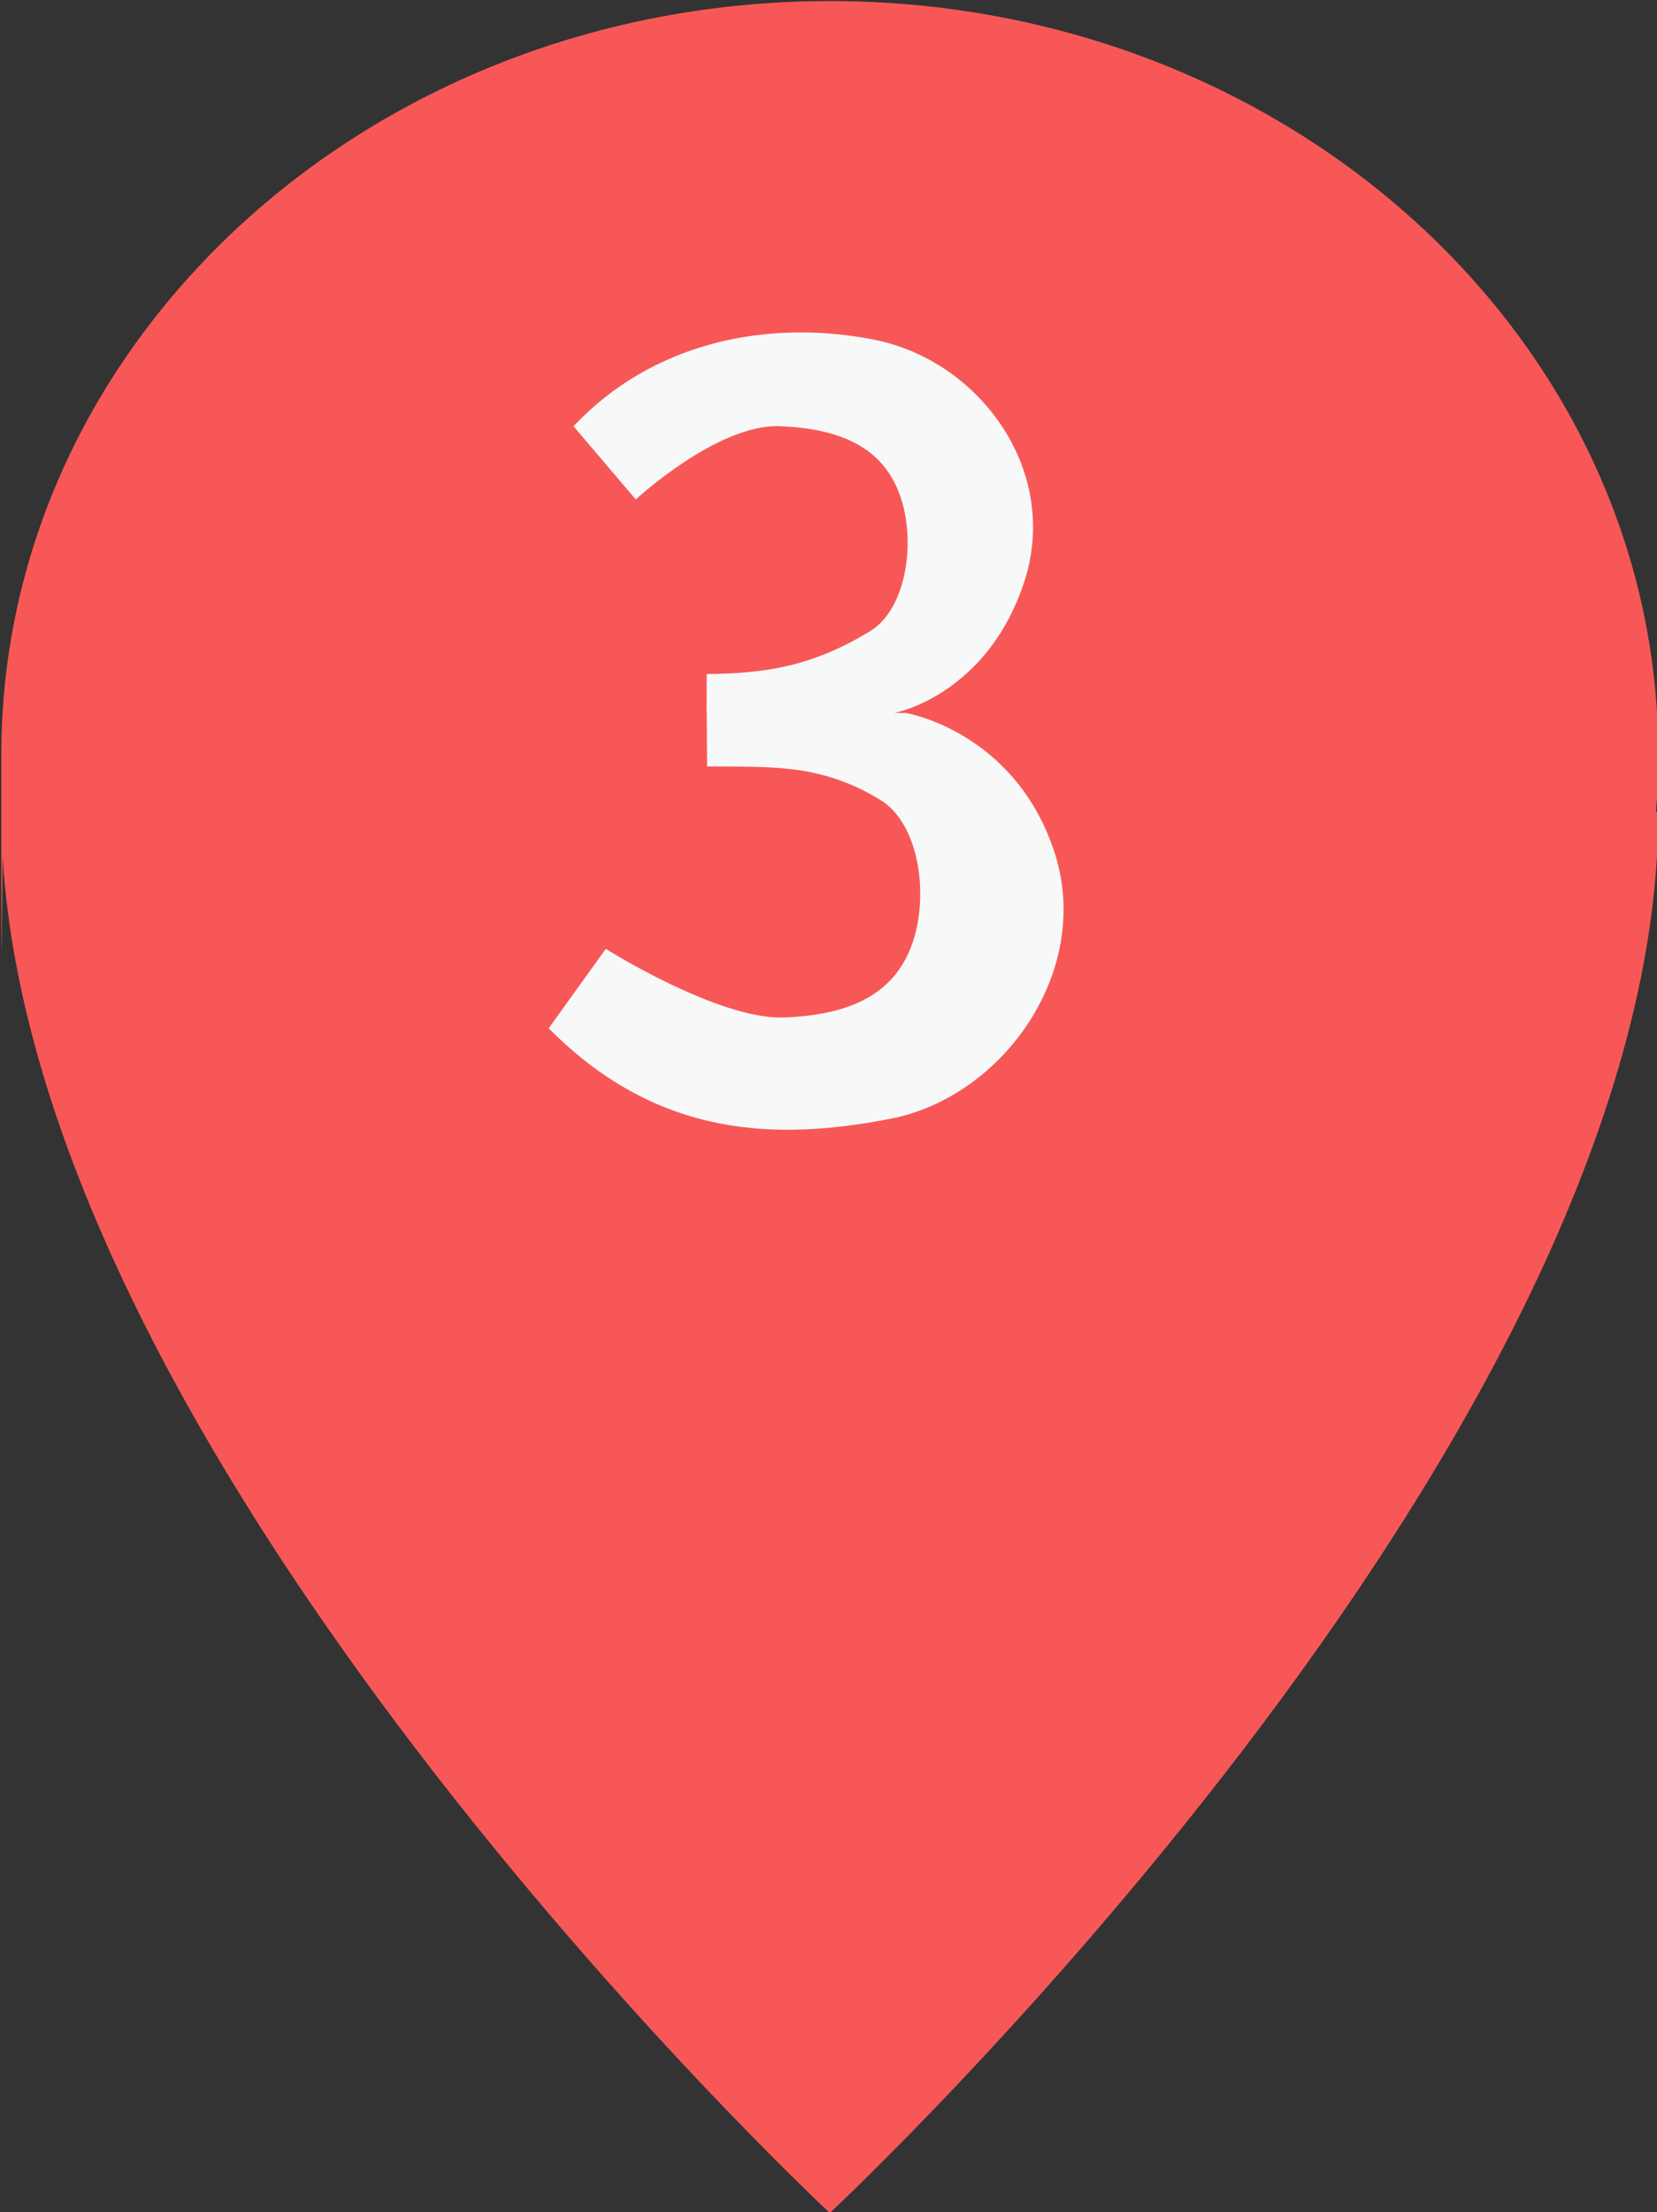
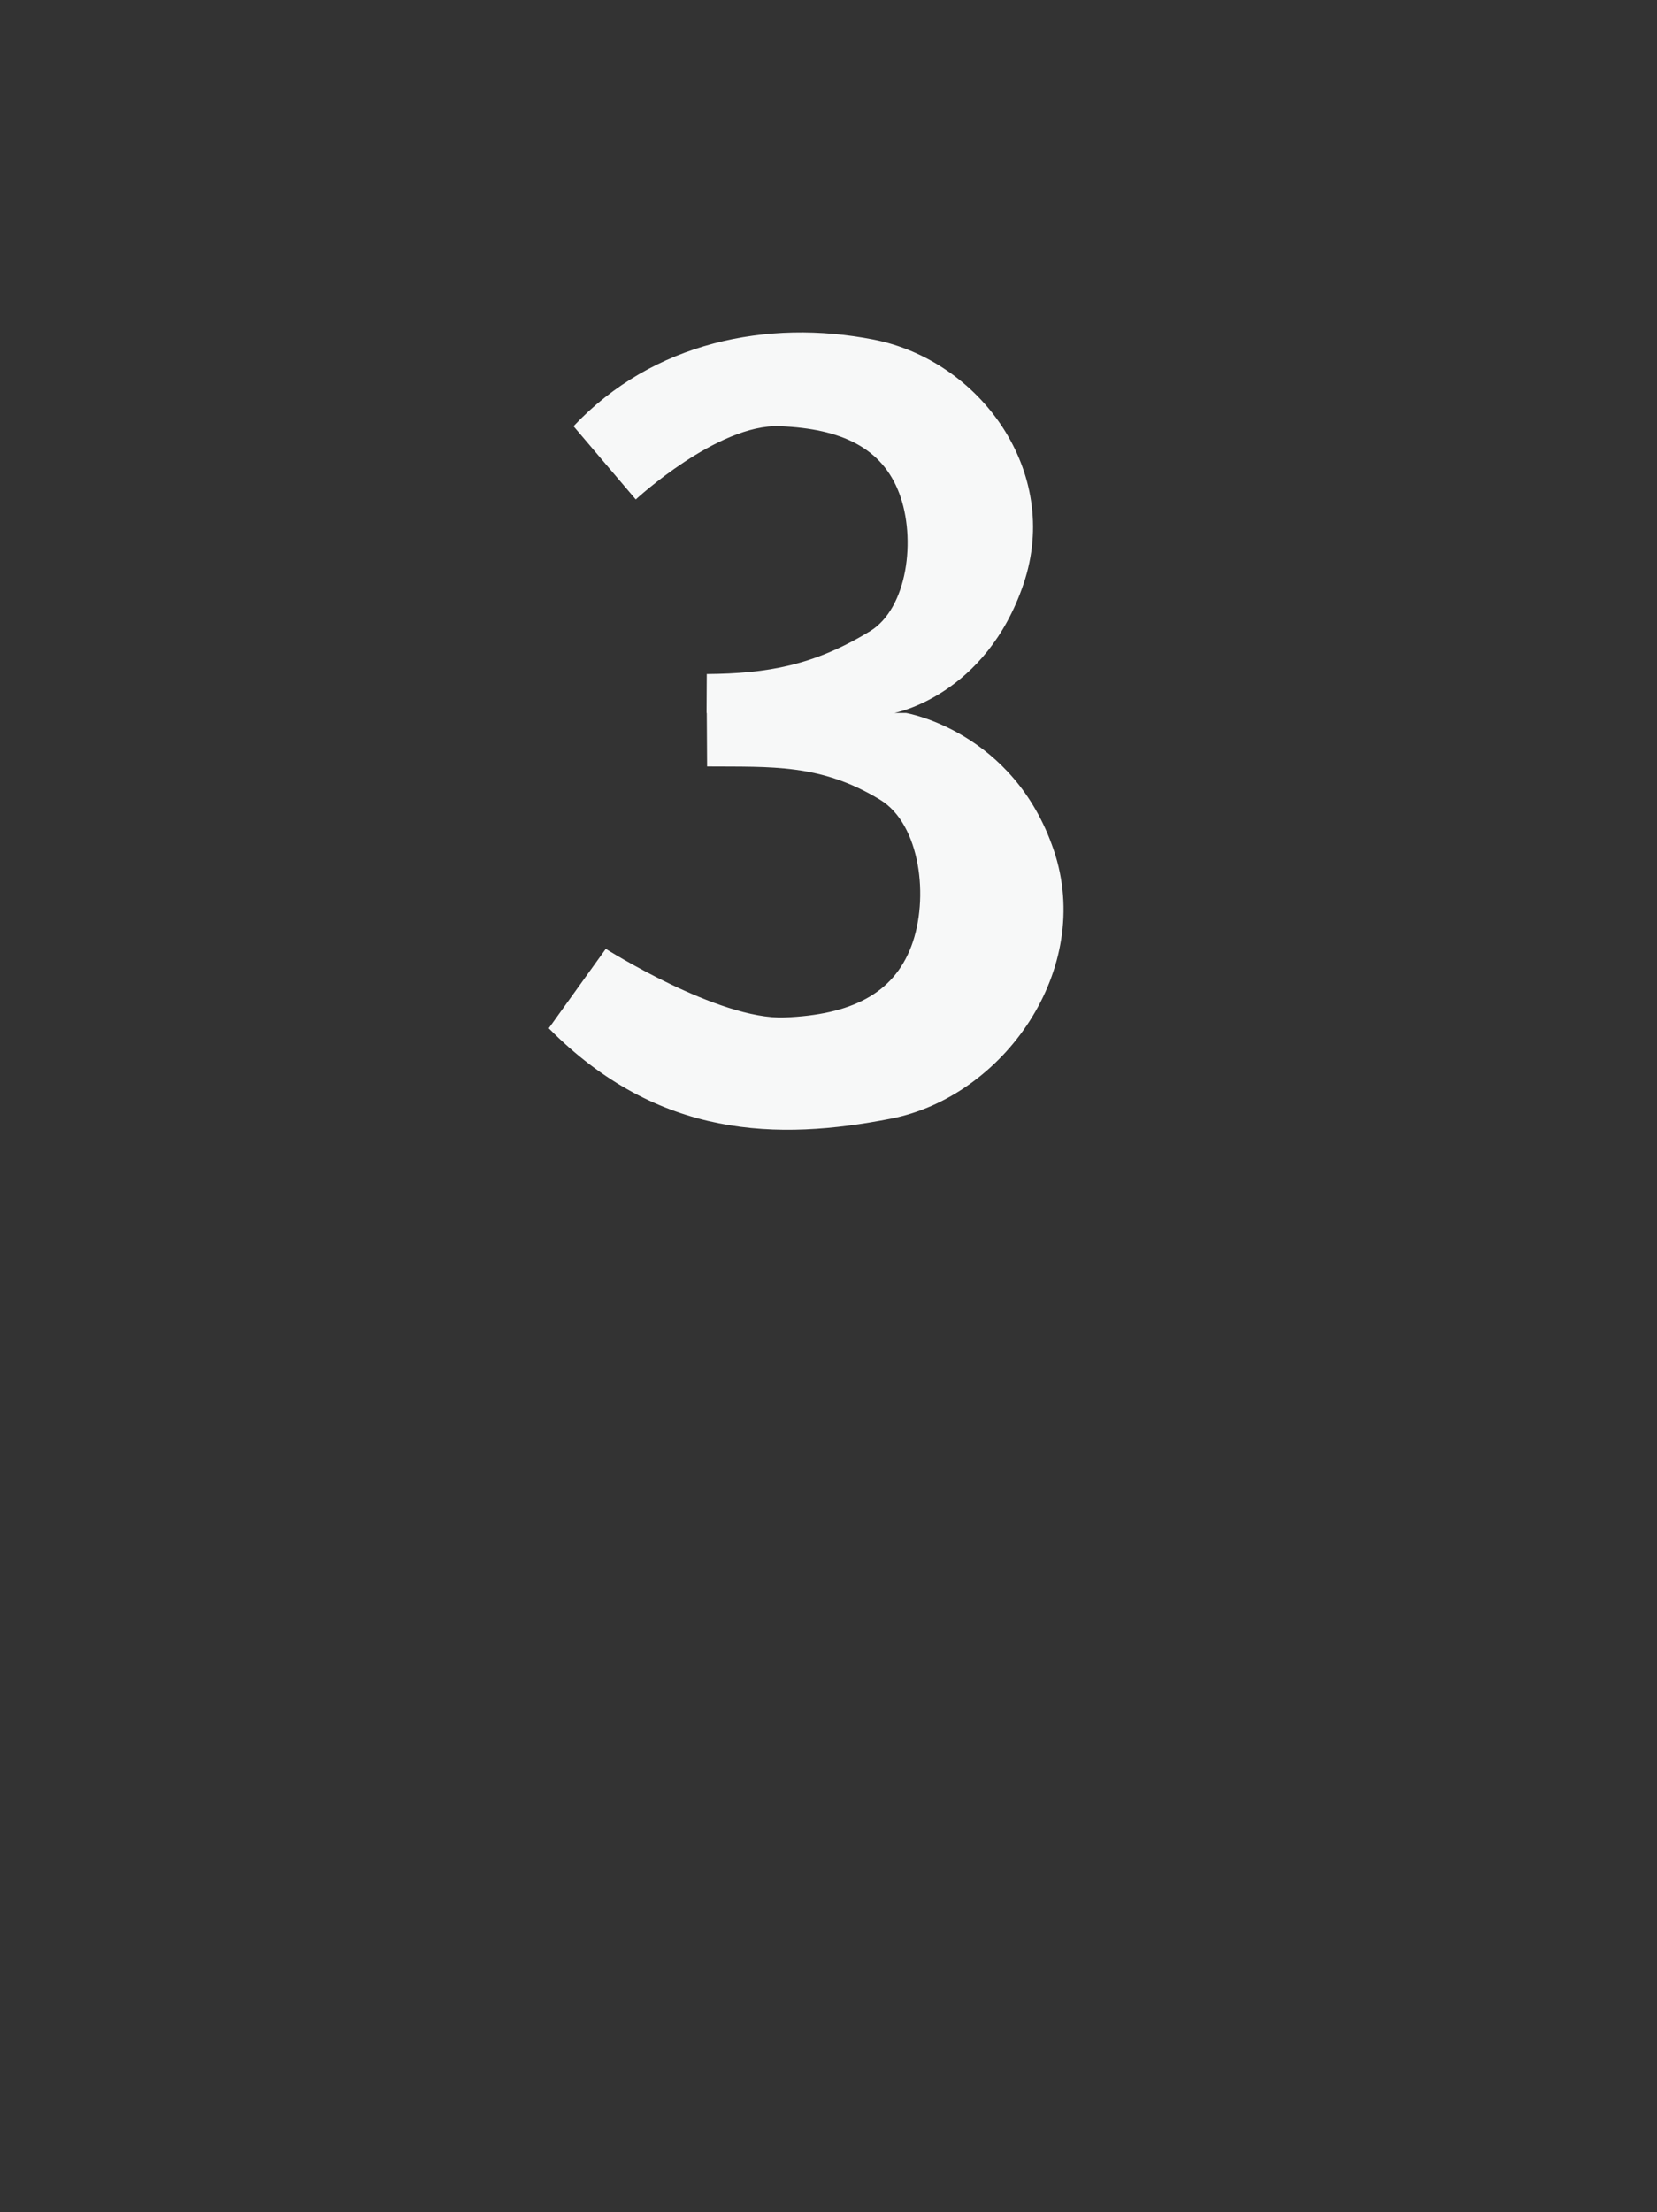
<svg xmlns="http://www.w3.org/2000/svg" id="_レイヤー_1" version="1.1" viewBox="0 0 3155 4210">
  <rect x="0" y="0" width="3155" height="4210" fill="#333333" stroke="none" />
  <defs>
    <style>
      .st0 {
        fill: #f75857;
      }

      .st1 {
        fill: #f7f8f8;
      }
    </style>
  </defs>
-   <path class="st0" d="M3157.5,1436.9C3157.5,644.4,2451.2,2,1580,2S2.5,644.4,2.5,1436.9s1.5,73,4.5,109H2.5c0,1197.5,1577.5,2666,1577.5,2666,0,0,1577.5-1468.5,1577.5-2666h-4.5c3-36,4.5-72.4,4.5-109h0Z" />
  <path class="st1" d="M2006.5,1618.3c-76.4-226.8-281.3-261.3-281.3-261.3h-22.3s174.2-32.5,246.2-246.2-83.6-425-285.7-464.5-420.4,4.6-571.4,164.9l118.5,139.4s155.6-144,274.1-139.4,195.1,41.8,227.6,127.7c32.5,85.9,16.1,218.7-55.7,262.5-106.8,65-195,80.6-310.8,81.5l-.4,74.2h.4l.6,101.7c122.9.9,216.3-5.5,329.7,63.5,76.3,46.4,93.7,187.3,59.2,278.6-34.5,91.2-115.9,130.7-241.6,135.6s-340.2-130.6-340.2-130.6l-108.6,151.2c208.7,210.8,437.1,213.9,651.6,172s386.6-283.8,310.2-510.6v-.2Z" />
</svg>